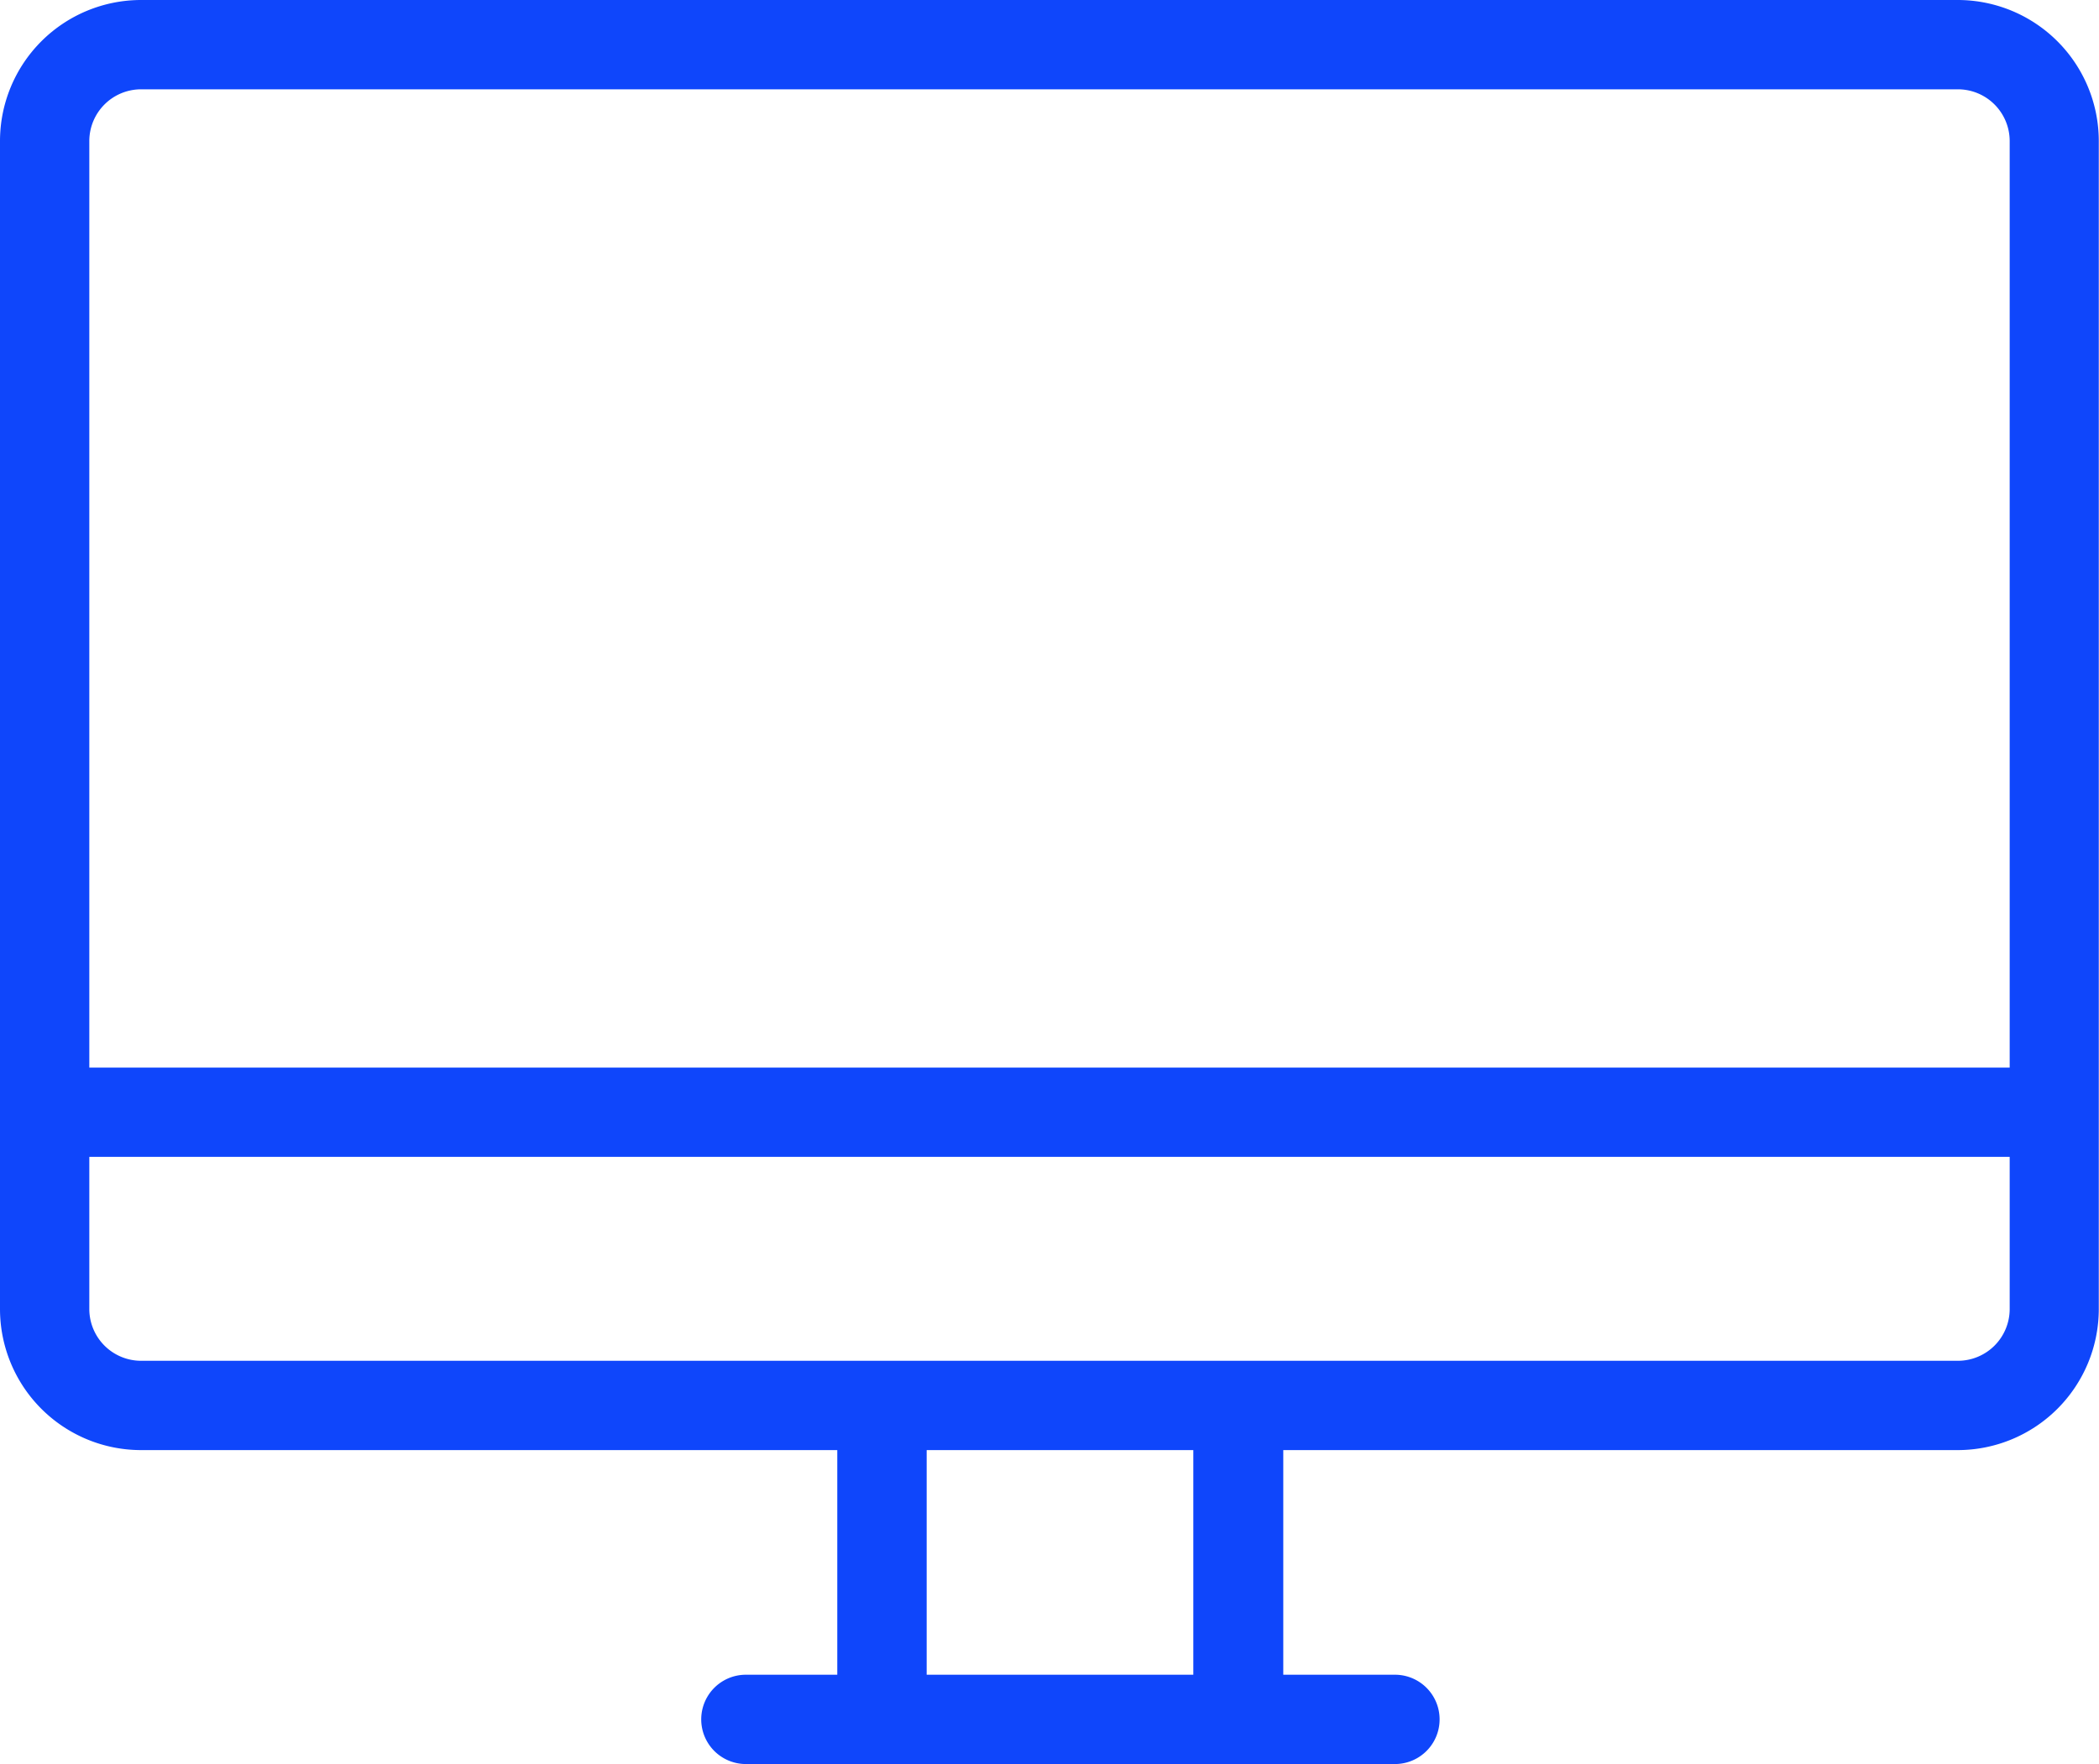
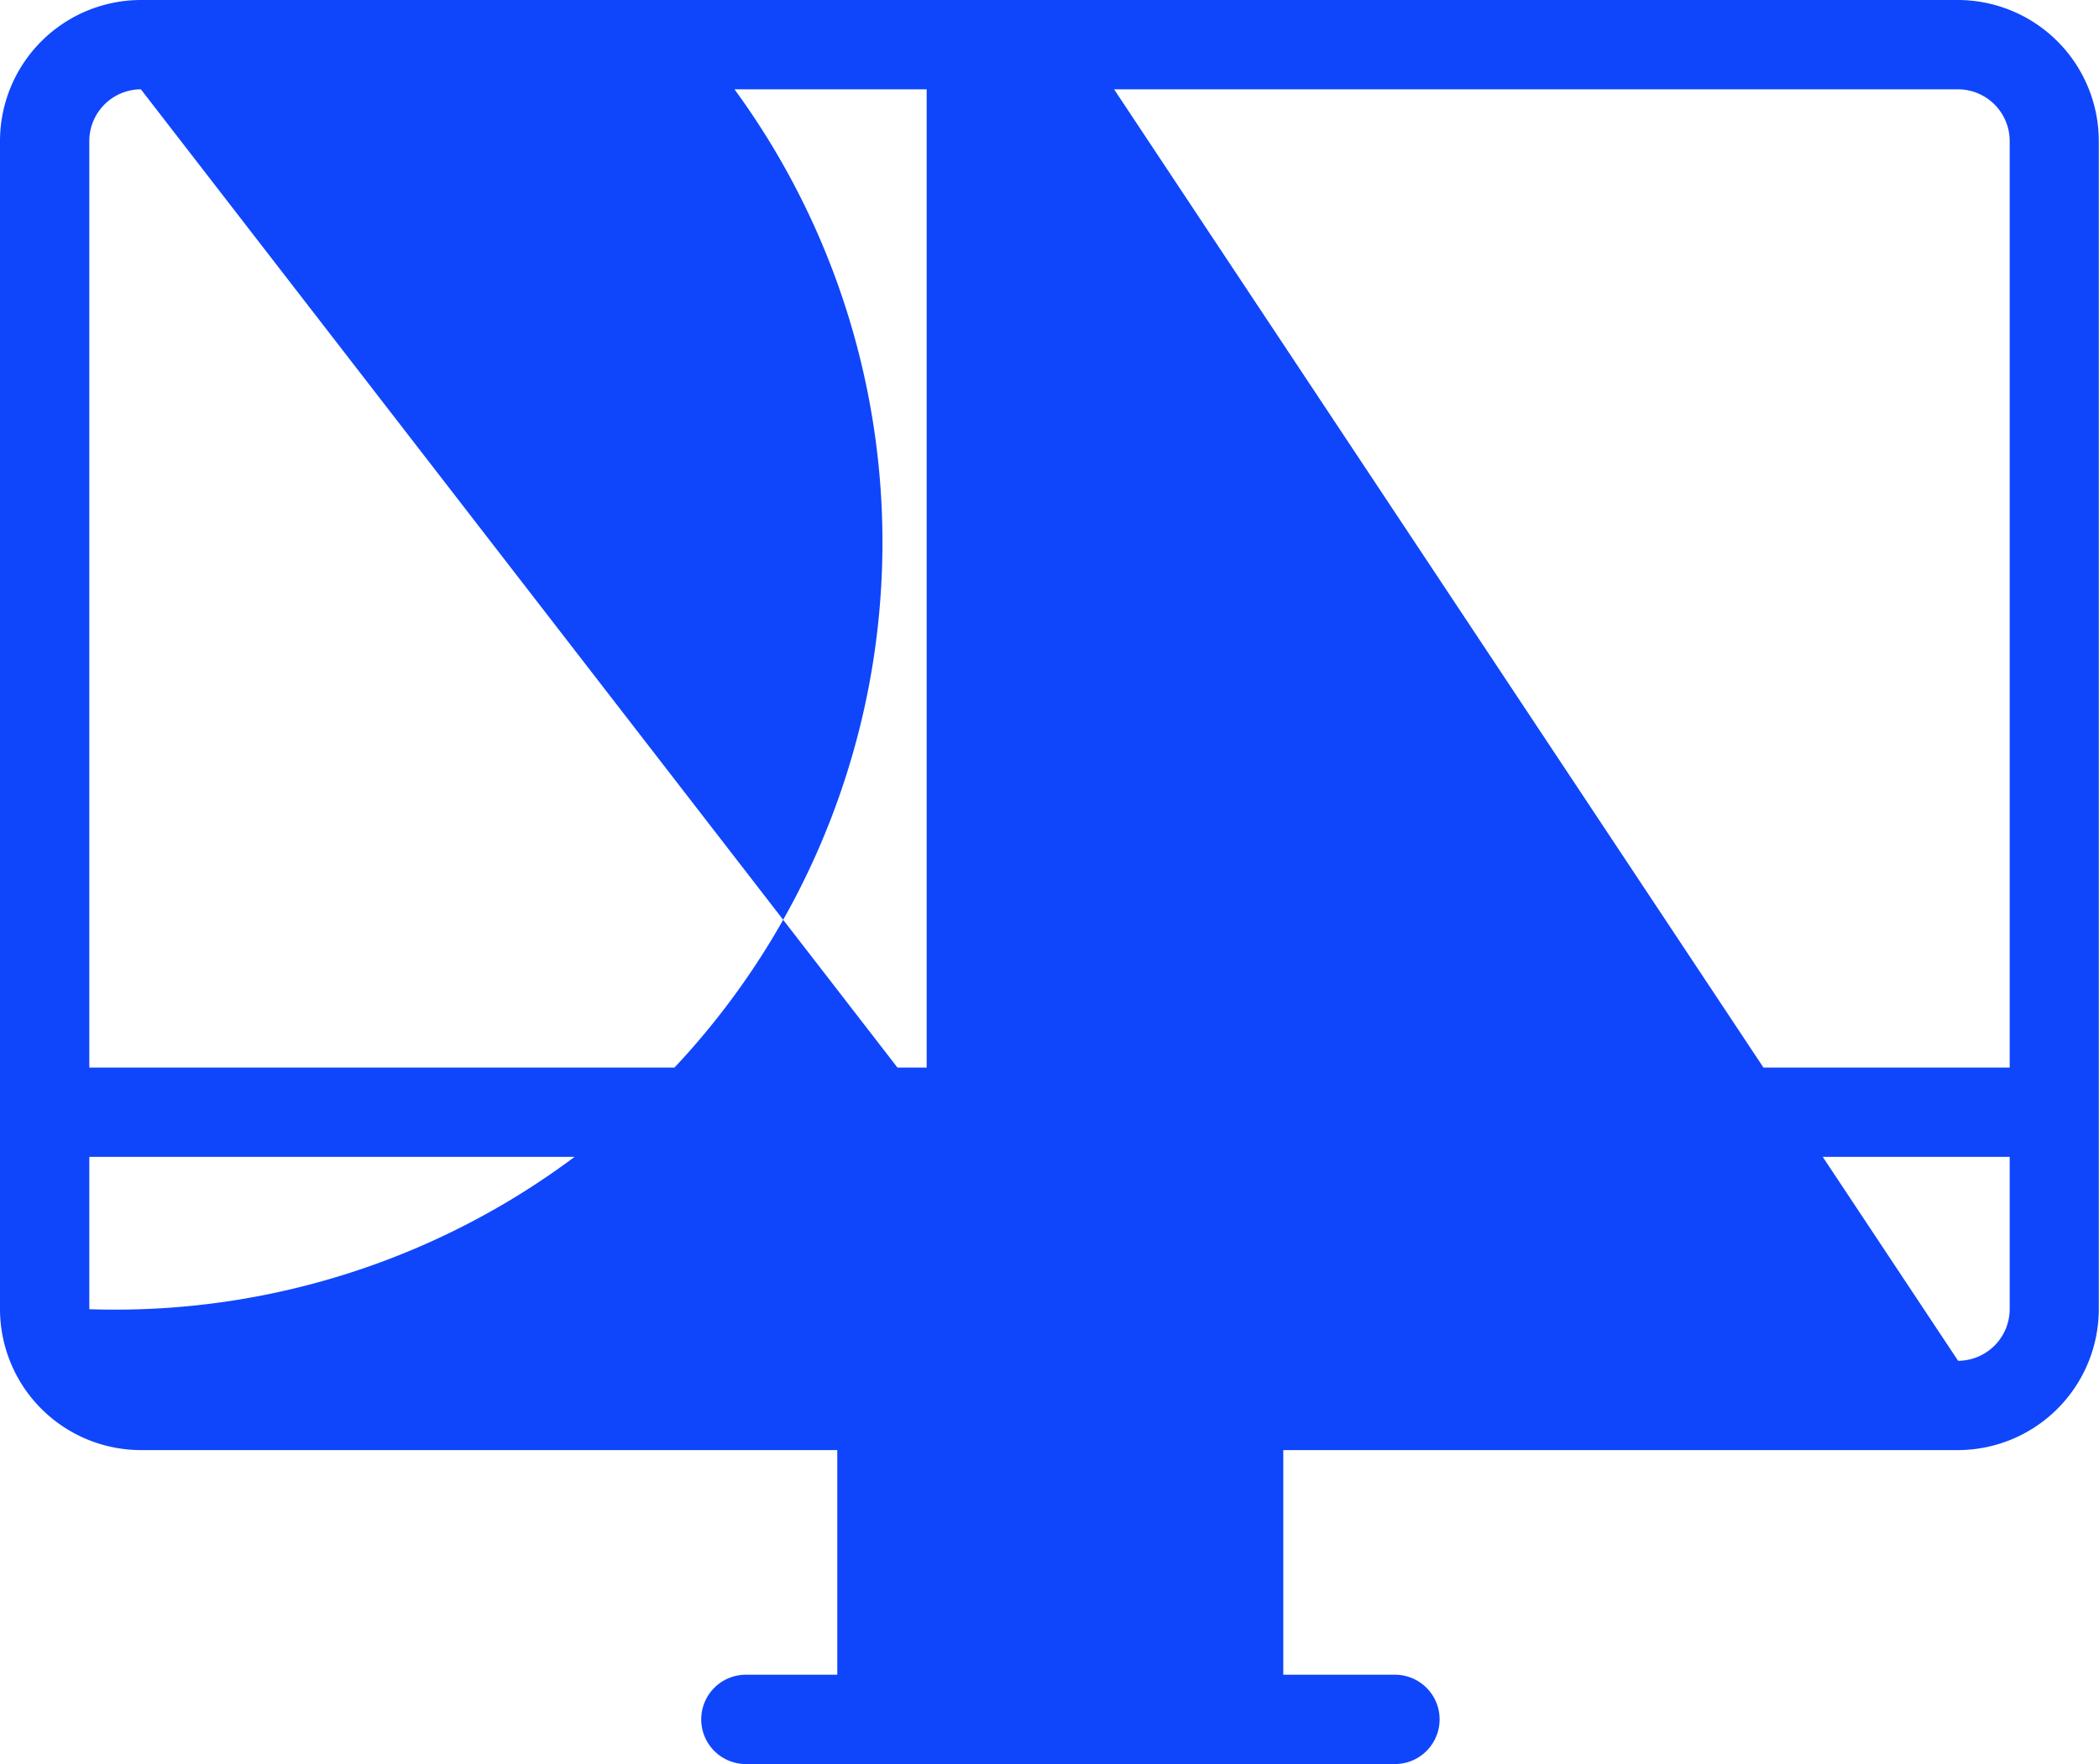
<svg xmlns="http://www.w3.org/2000/svg" width="48.226" height="40.53" viewBox="0 0 48.226 40.53">
-   <path id="desktop" d="M47.989,10.5H6.237A3.242,3.242,0,0,0,3,13.737V40.58a3.242,3.242,0,0,0,3.237,3.237h16v5.161h-2.1a1.026,1.026,0,1,0,0,2.052H35.05a1.026,1.026,0,1,0,0-2.052H32.484V43.817h15.5a3.242,3.242,0,0,0,3.237-3.237V13.737A3.242,3.242,0,0,0,47.989,10.5ZM6.237,12.552H47.989a1.19,1.19,0,0,1,1.185,1.185V35.029H5.052V13.737a1.19,1.19,0,0,1,1.185-1.185Zm24.18,36.426H24.291V43.817h6.126Zm17.572-7.213H6.237A1.19,1.19,0,0,1,5.052,40.58v-3.5H49.174v3.5a1.19,1.19,0,0,1-1.185,1.185Z" transform="translate(-3 -10.5)" fill="#0f46fb" />
+   <path id="desktop" d="M47.989,10.5H6.237A3.242,3.242,0,0,0,3,13.737V40.58a3.242,3.242,0,0,0,3.237,3.237h16v5.161h-2.1a1.026,1.026,0,1,0,0,2.052H35.05a1.026,1.026,0,1,0,0-2.052H32.484V43.817h15.5a3.242,3.242,0,0,0,3.237-3.237V13.737A3.242,3.242,0,0,0,47.989,10.5ZM6.237,12.552H47.989a1.19,1.19,0,0,1,1.185,1.185V35.029H5.052V13.737a1.19,1.19,0,0,1,1.185-1.185ZH24.291V43.817h6.126Zm17.572-7.213H6.237A1.19,1.19,0,0,1,5.052,40.58v-3.5H49.174v3.5a1.19,1.19,0,0,1-1.185,1.185Z" transform="translate(-3 -10.5)" fill="#0f46fb" />
</svg>